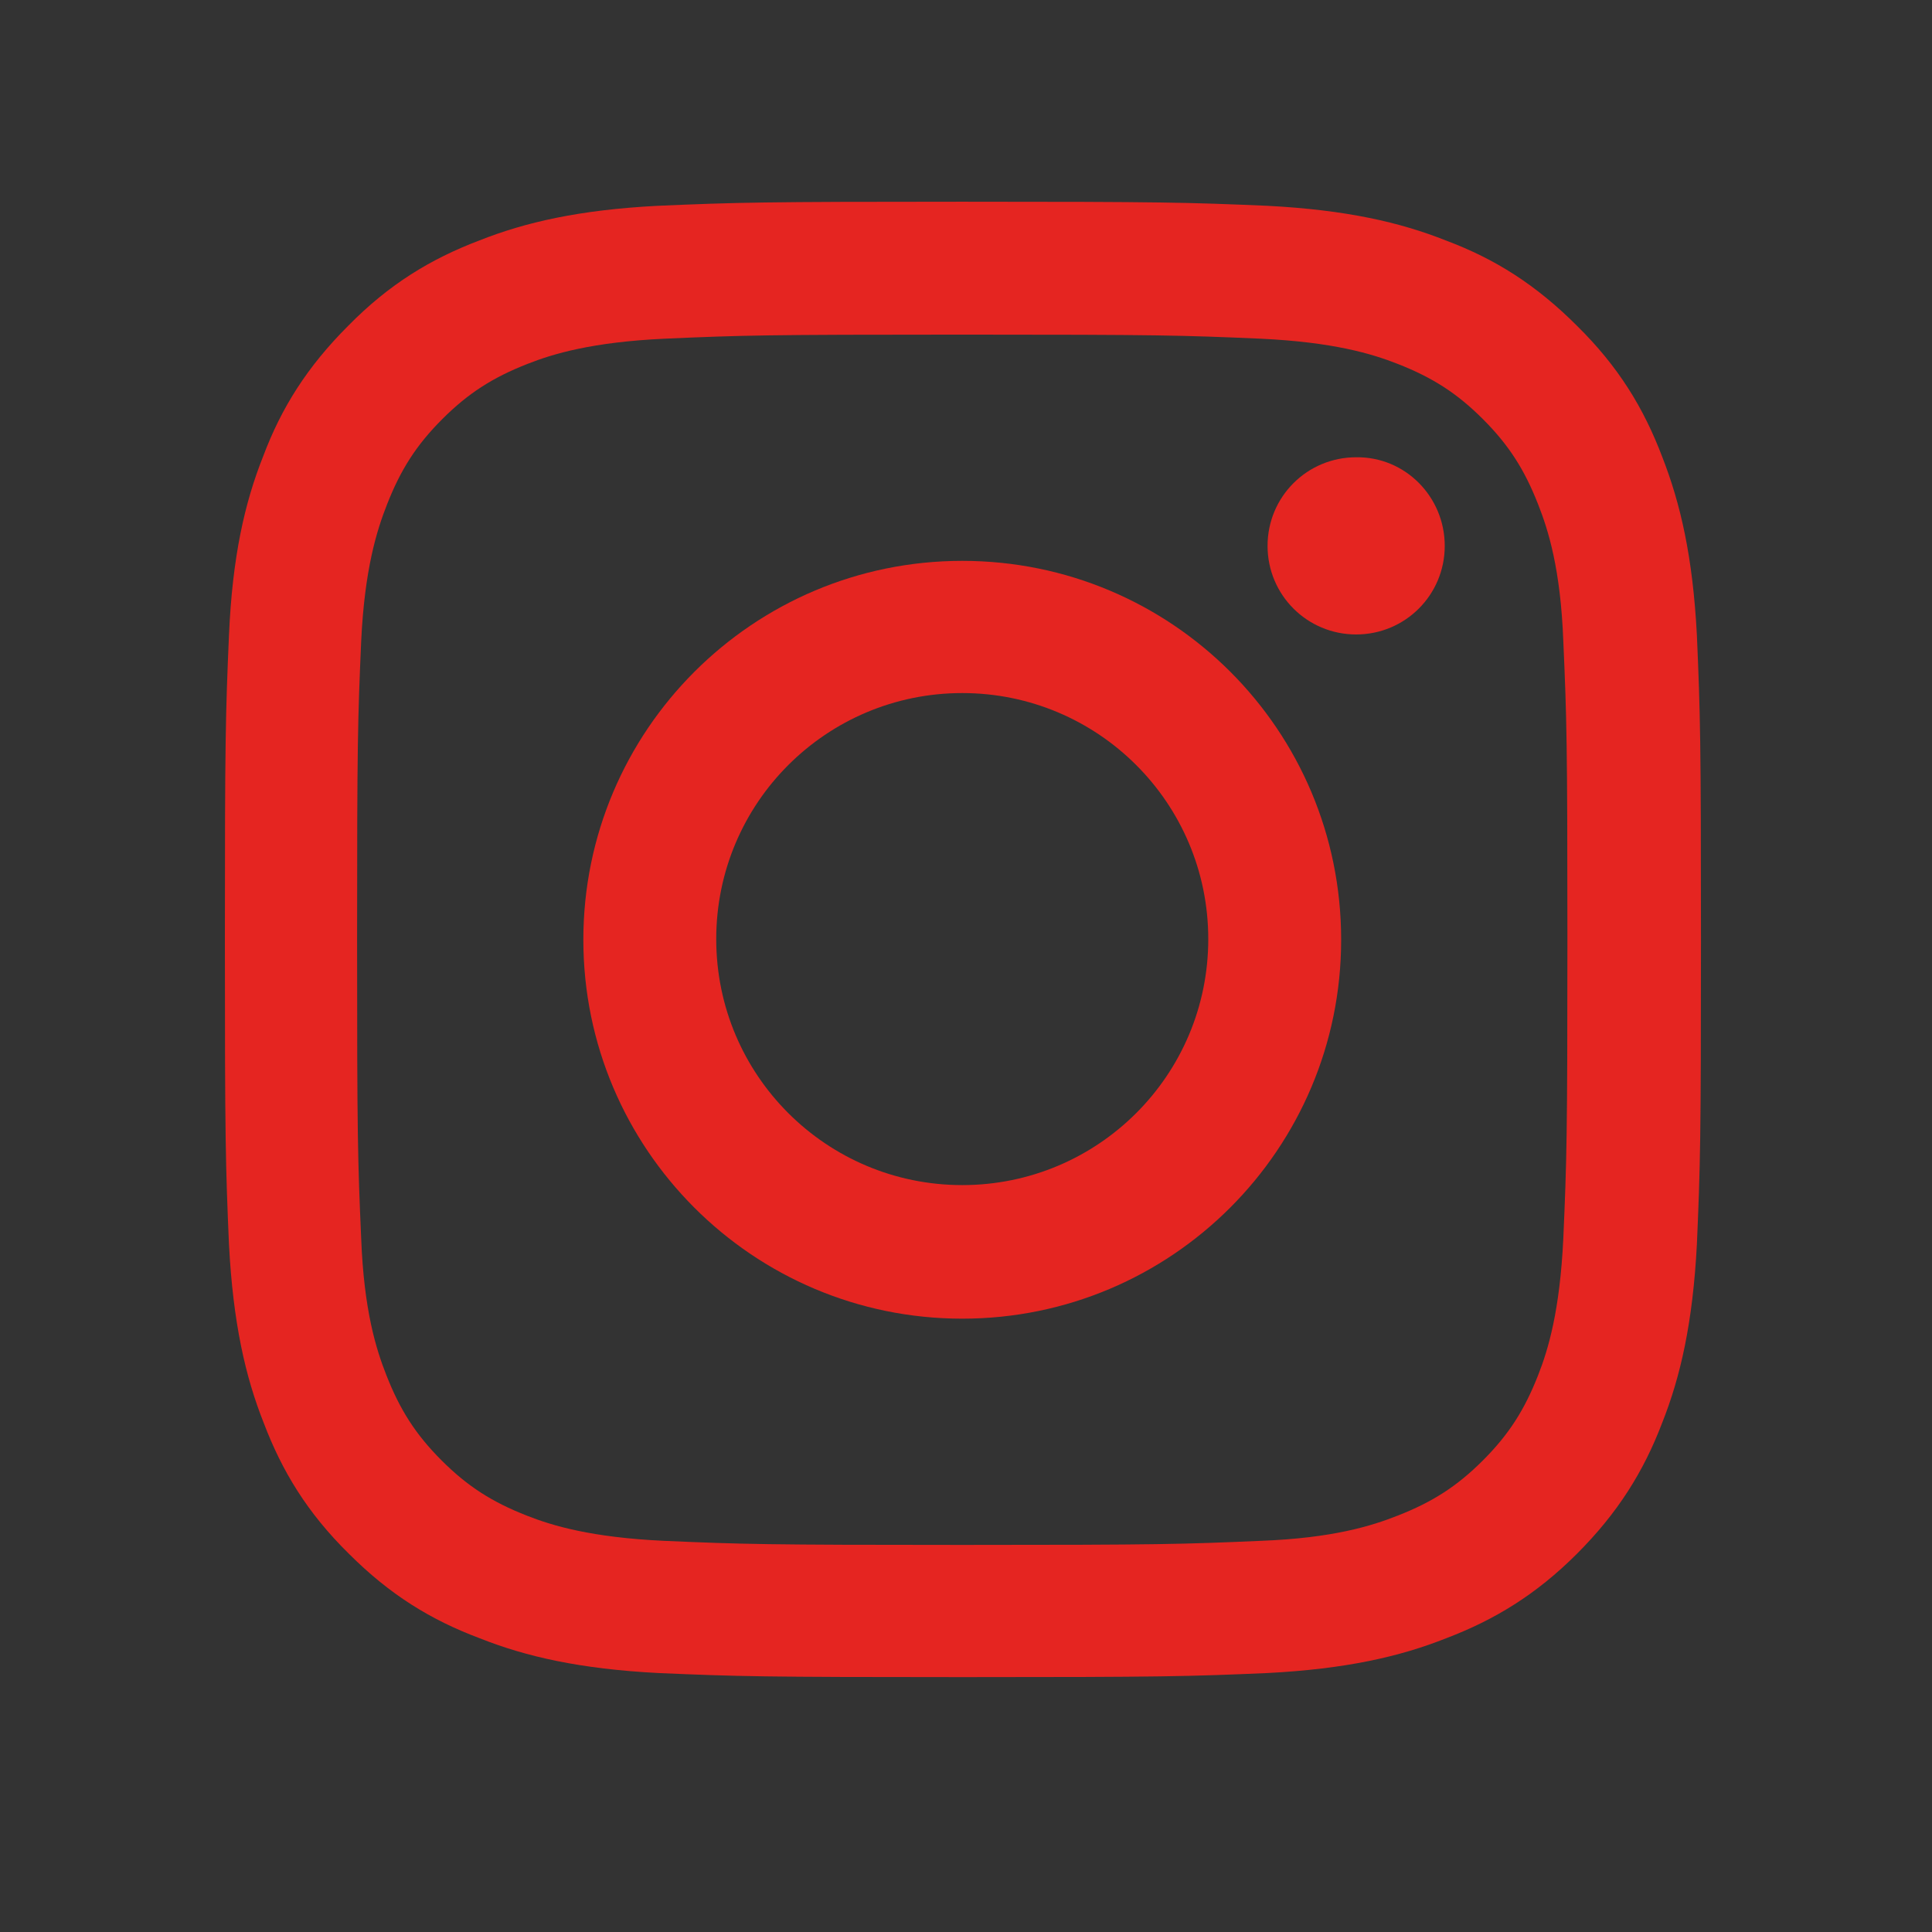
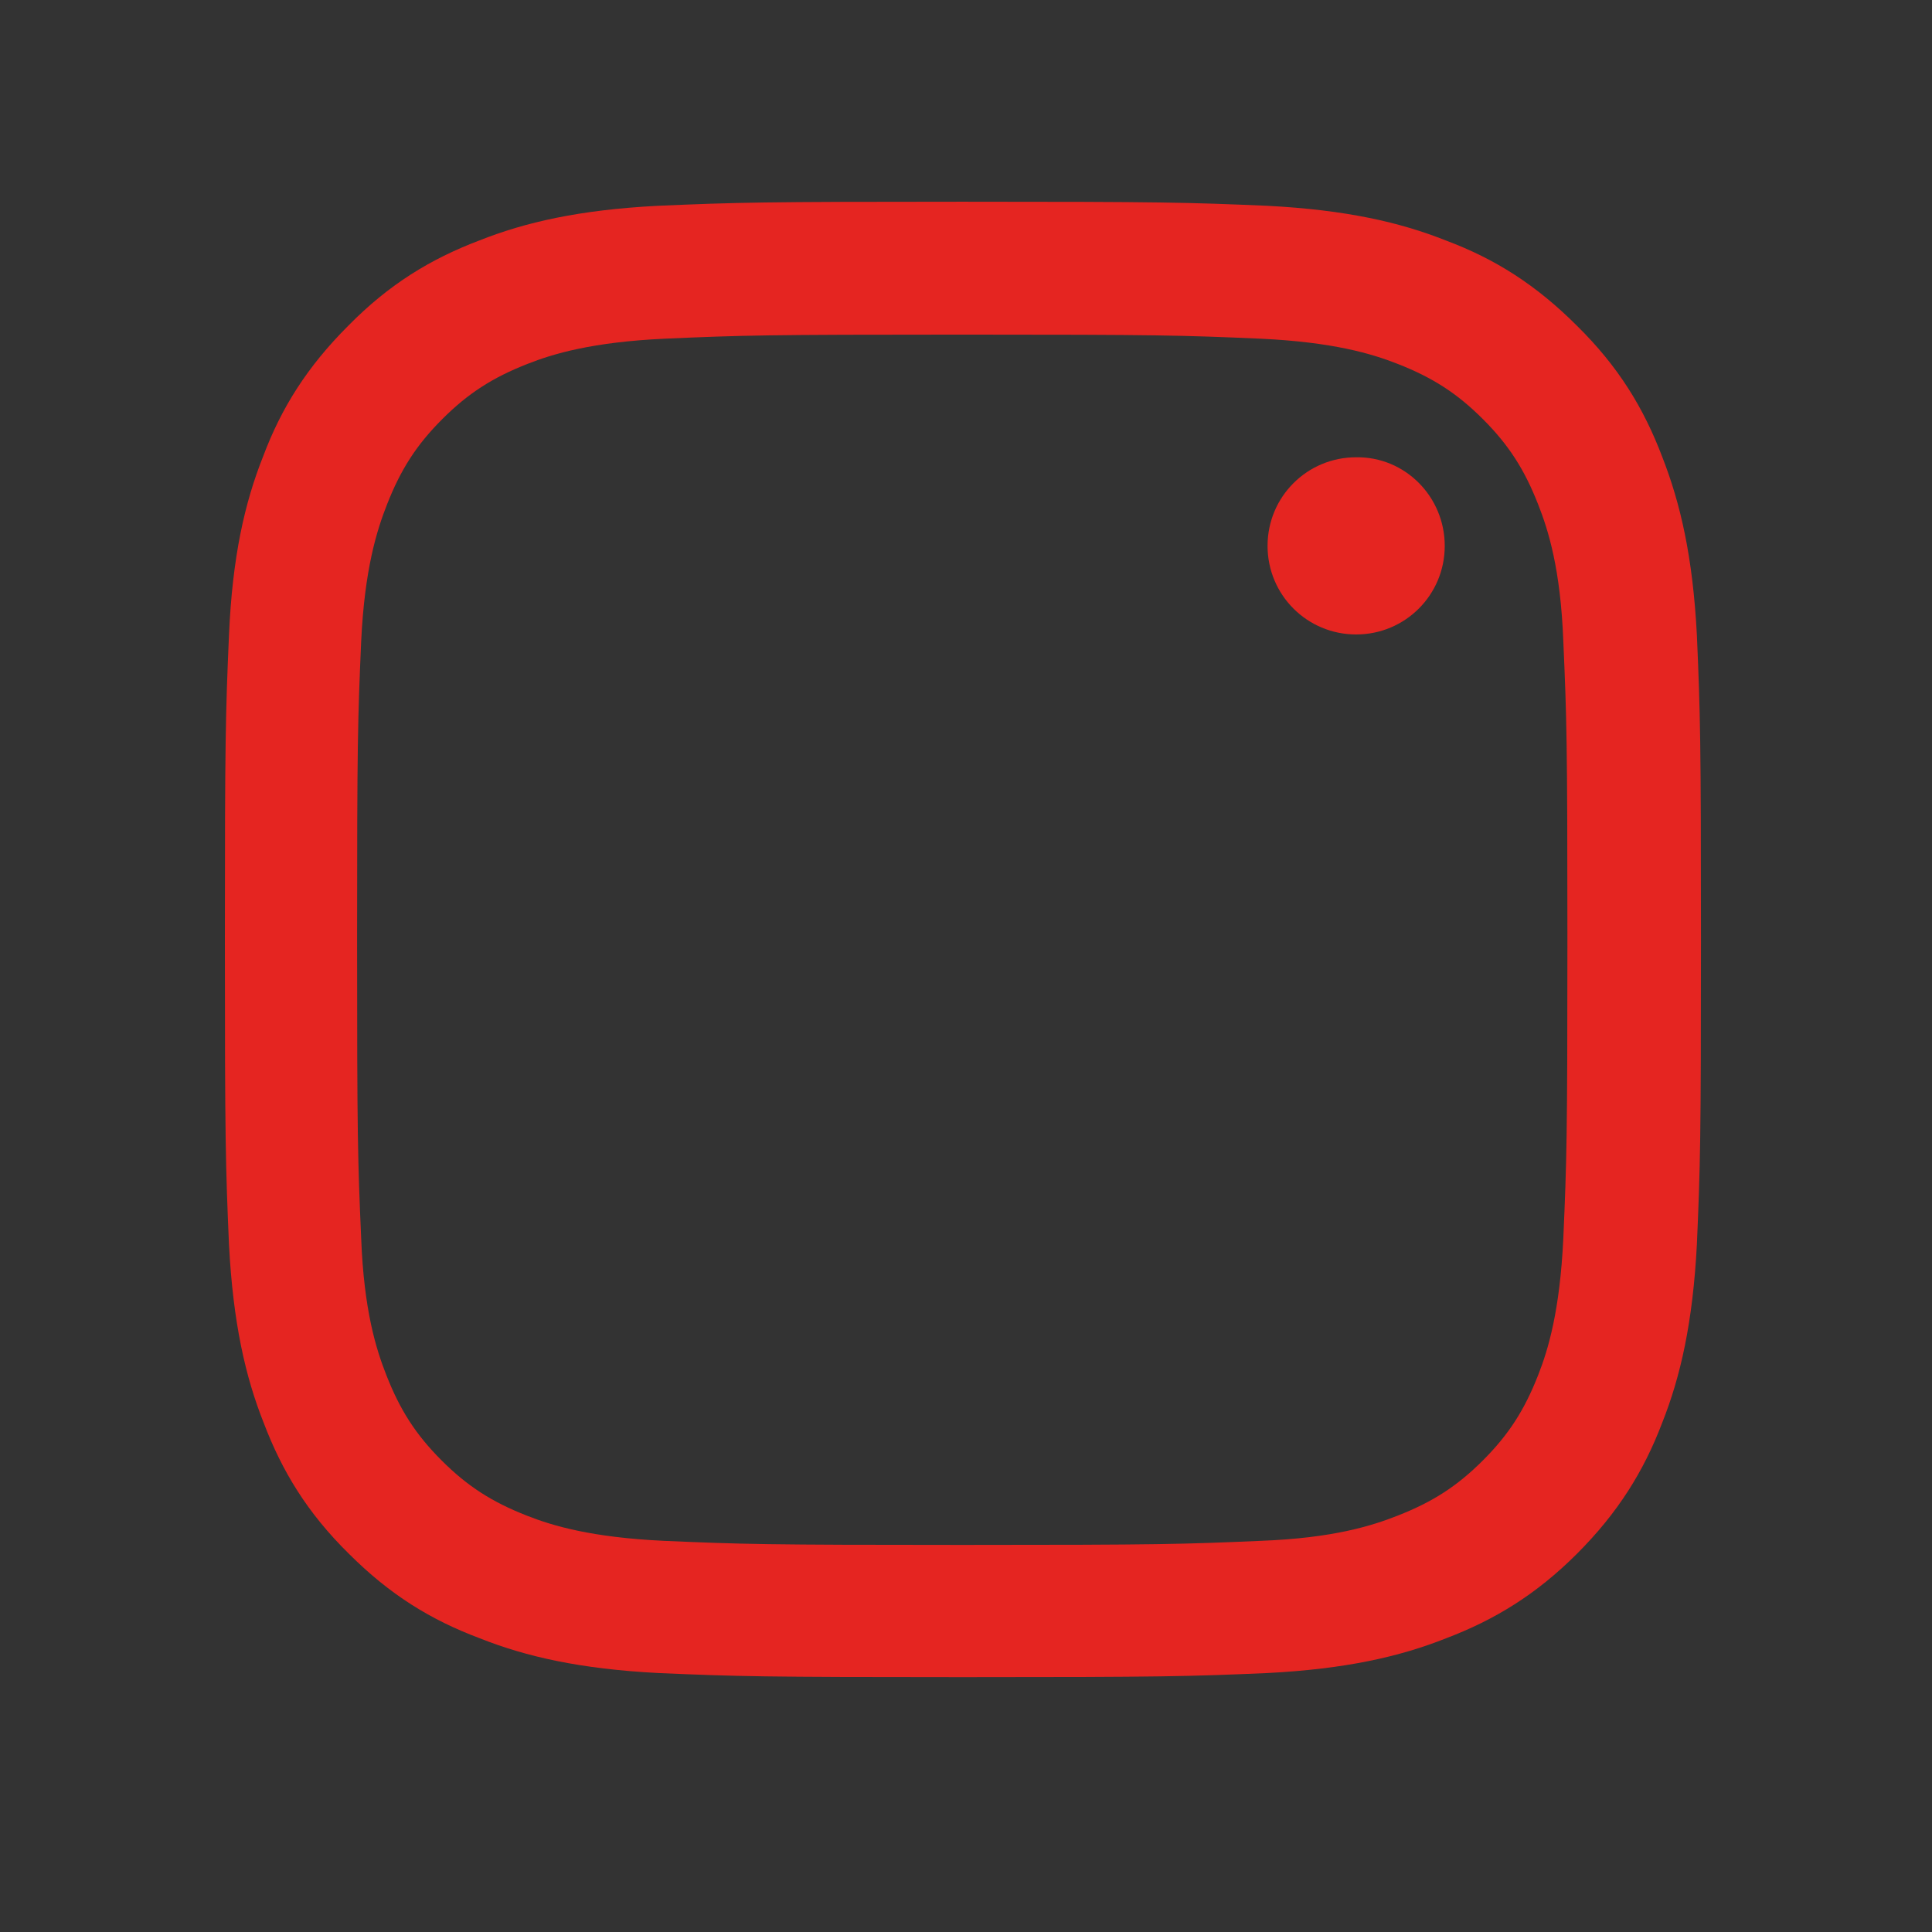
<svg xmlns="http://www.w3.org/2000/svg" version="1.1" id="Layer_1" x="0px" y="0px" viewBox="0 0 28.35 28.35" style="enable-background:new 0 0 28.35 28.35;" xml:space="preserve">
  <rect x="0" y="0" width="28.35" height="28.35" fill="#333333" stroke="none" />
  <style type="text/css">
	.st0{fill:#E52521;}
	.st1{fill:#FFFFFF;}
</style>
  <g>
    <path class="st0" d="M-45.87,20.4c1.91,1.23,4.18,1.94,6.62,1.94c8.01,0,12.54-6.77,12.27-12.84c0.84-0.61,1.57-1.37,2.16-2.24   c-0.78,0.34-1.61,0.58-2.48,0.68c0.89-0.53,1.57-1.38,1.9-2.39c-0.83,0.5-1.76,0.86-2.74,1.05c-0.79-0.84-1.91-1.36-3.15-1.36   c-2.79,0-4.84,2.6-4.2,5.3c-3.59-0.18-6.77-1.89-8.9-4.51c-1.13,1.94-0.59,4.48,1.33,5.76c-0.71-0.02-1.37-0.22-1.96-0.54   c-0.05,2,1.39,3.87,3.46,4.29c-0.6,0.17-1.27,0.21-1.95,0.07c0.55,1.72,2.14,2.96,4.03,3C-41.29,20.03-43.58,20.66-45.87,20.4" />
-     <path class="st0" d="M-85.11,25.72h4.81V13.68h3.35l0.35-4.03h-3.71V7.36c0-0.95,0.19-1.32,1.11-1.32h2.6V1.85h-3.33   c-3.58,0-5.19,1.57-5.19,4.59v3.21h-2.5v4.08h2.5V25.72z" />
  </g>
-   <rect x="97.67" y="10.49" class="st0" width="4.08" height="13.21" />
  <g>
    <path class="st0" d="M99.45,8.76c1.33,0,2.42-1.09,2.42-2.44c0-1.35-1.08-2.44-2.42-2.44c-1.33,0-2.42,1.09-2.42,2.44   C97.03,7.67,98.11,8.76,99.45,8.76" />
-     <path class="st0" d="M108.04,16.76c0-1.85,0.86-2.96,2.49-2.96c1.5,0,2.22,1.06,2.22,2.96v6.93h4.07v-8.36   c0-3.54-2.01-5.25-4.81-5.25c-2.8,0-3.98,2.18-3.98,2.18v-1.78h-3.92v13.21h3.92V16.76z" />
    <path class="st0" d="M14.12,2.96c-2.94,0-3.31,0.01-4.47,0.06C8.5,3.08,7.71,3.26,7.03,3.53C6.32,3.8,5.71,4.17,5.11,4.78   c-0.6,0.6-0.98,1.2-1.25,1.92C3.59,7.38,3.41,8.17,3.36,9.32c-0.05,1.16-0.06,1.53-0.06,4.47c0,2.94,0.01,3.31,0.06,4.47   c0.06,1.15,0.24,1.94,0.51,2.62c0.27,0.71,0.64,1.32,1.25,1.92c0.6,0.6,1.2,0.97,1.92,1.24c0.68,0.27,1.47,0.45,2.62,0.51   c1.16,0.05,1.53,0.06,4.47,0.06c2.94,0,3.31-0.01,4.47-0.06c1.15-0.06,1.94-0.24,2.62-0.51c0.71-0.27,1.32-0.64,1.92-1.24   c0.6-0.6,0.98-1.21,1.25-1.92c0.27-0.68,0.45-1.47,0.51-2.62c0.05-1.16,0.06-1.52,0.06-4.47c0-2.94-0.01-3.31-0.06-4.47   c-0.06-1.15-0.24-1.93-0.51-2.62c-0.27-0.71-0.64-1.32-1.25-1.92c-0.6-0.6-1.2-0.98-1.92-1.25c-0.68-0.27-1.47-0.45-2.62-0.51   C17.43,2.97,17.06,2.96,14.12,2.96 M14.12,4.91c2.89,0,3.23,0.01,4.38,0.06c1.06,0.05,1.63,0.22,2.01,0.37   c0.51,0.2,0.87,0.43,1.25,0.81c0.38,0.38,0.61,0.74,0.81,1.25c0.15,0.38,0.33,0.95,0.37,2.01c0.05,1.14,0.06,1.48,0.06,4.38   s-0.01,3.23-0.06,4.38c-0.05,1.06-0.22,1.63-0.37,2.01c-0.2,0.51-0.43,0.87-0.81,1.25c-0.38,0.38-0.74,0.61-1.25,0.81   c-0.38,0.15-0.95,0.33-2.01,0.37c-1.14,0.05-1.48,0.06-4.38,0.06c-2.89,0-3.23-0.01-4.38-0.06c-1.06-0.05-1.63-0.22-2.01-0.37   c-0.51-0.2-0.87-0.43-1.25-0.81c-0.38-0.38-0.61-0.74-0.81-1.25c-0.15-0.38-0.33-0.95-0.37-2.01c-0.05-1.14-0.06-1.48-0.06-4.38   s0.01-3.23,0.06-4.38C5.35,8.35,5.53,7.78,5.68,7.4c0.2-0.51,0.43-0.87,0.81-1.25c0.38-0.38,0.74-0.61,1.25-0.81   c0.38-0.15,0.95-0.32,2.01-0.37C10.89,4.92,11.23,4.91,14.12,4.91" />
-     <path class="st0" d="M14.12,17.39c-1.99,0-3.61-1.61-3.61-3.61c0-2,1.62-3.61,3.61-3.61c1.99,0,3.61,1.61,3.61,3.61   C17.73,15.78,16.11,17.39,14.12,17.39 M14.12,8.23c-3.07,0-5.56,2.49-5.56,5.56c0,3.07,2.49,5.56,5.56,5.56   c3.07,0,5.56-2.49,5.56-5.56C19.68,10.71,17.19,8.23,14.12,8.23" />
    <path class="st0" d="M21.2,8.01c0,0.72-0.58,1.3-1.3,1.3c-0.72,0-1.3-0.58-1.3-1.3c0-0.72,0.58-1.3,1.3-1.3   C20.62,6.7,21.2,7.29,21.2,8.01" />
-     <path class="st0" d="M74.55,8.25C74.26,7.15,73.4,6.29,72.31,6c-1.97-0.54-9.88-0.54-9.88-0.54s-7.91,0-9.88,0.54   c-1.08,0.29-1.95,1.15-2.23,2.25c-0.53,1.99-0.53,6.13-0.53,6.13s0,4.14,0.53,6.13c0.29,1.1,1.15,1.96,2.23,2.25   c1.97,0.53,9.88,0.53,9.88,0.53s7.91,0,9.88-0.53c1.09-0.29,1.95-1.15,2.24-2.25c0.53-1.99,0.53-6.13,0.53-6.13   S75.08,10.23,74.55,8.25" />
  </g>
  <polygon class="st1" points="60.09,18.13 60.09,10.62 66.7,14.38 " />
</svg>